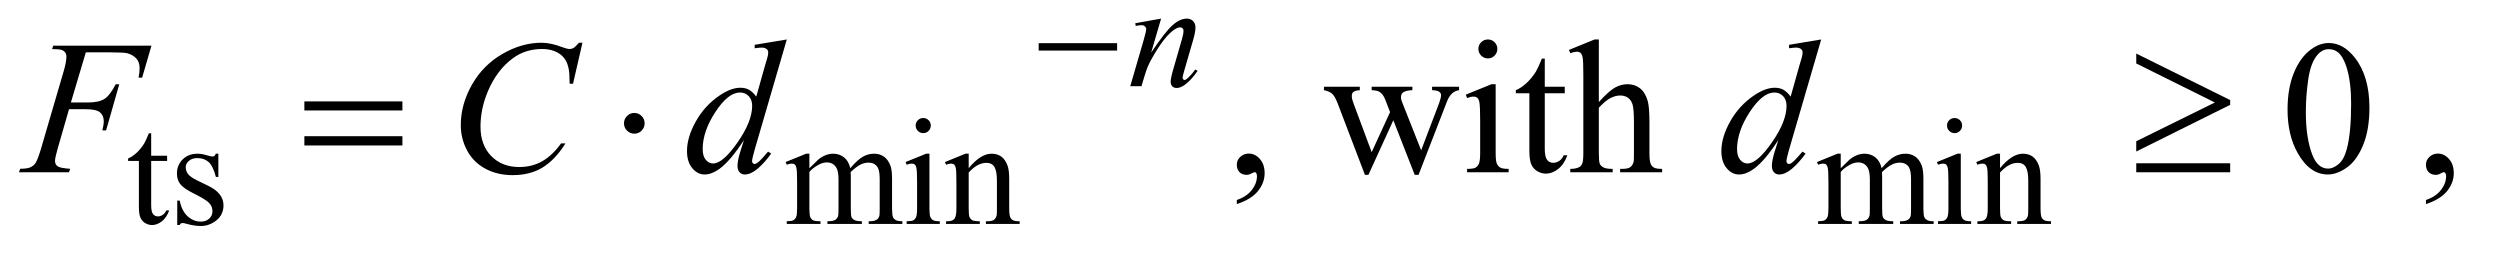
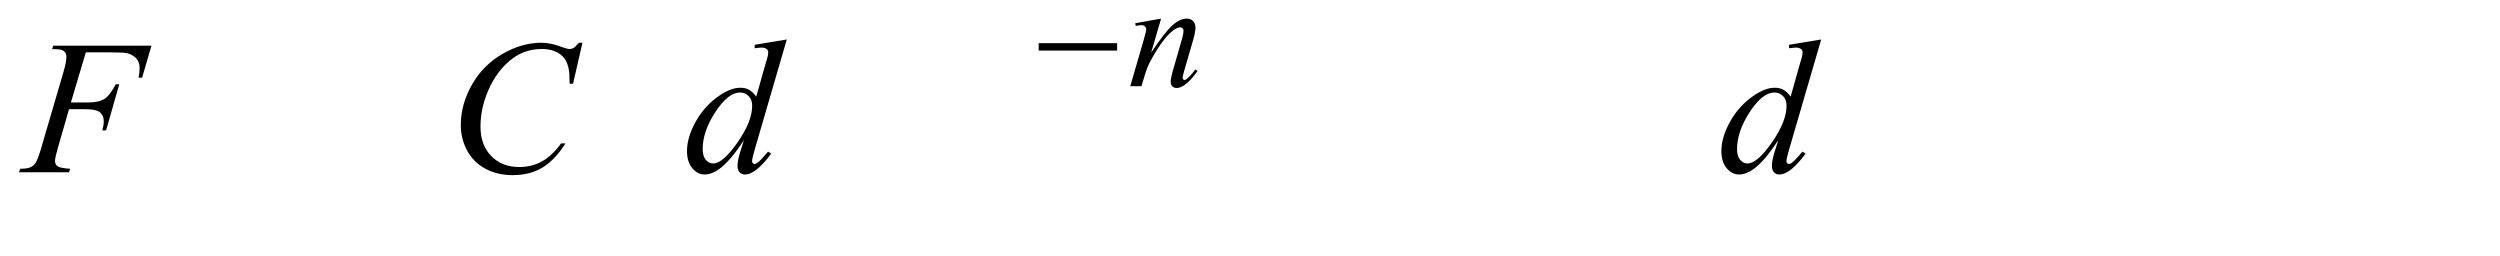
<svg xmlns="http://www.w3.org/2000/svg" stroke-dasharray="none" shape-rendering="auto" font-family="'Dialog'" text-rendering="auto" width="205" fill-opacity="1" color-interpolation="auto" color-rendering="auto" preserveAspectRatio="xMidYMid meet" font-size="12px" viewBox="0 0 205 21" fill="black" stroke="black" image-rendering="auto" stroke-miterlimit="10" stroke-linecap="square" stroke-linejoin="miter" font-style="normal" stroke-width="1" height="21" stroke-dashoffset="0" font-weight="normal" stroke-opacity="1">
  <defs id="genericDefs" />
  <g>
    <defs id="defs1">
      <clipPath clipPathUnits="userSpaceOnUse" id="clipPath1">
-         <path d="M0.915 3.973 L130.449 3.973 L130.449 16.885 L0.915 16.885 L0.915 3.973 Z" />
-       </clipPath>
+         </clipPath>
      <clipPath clipPathUnits="userSpaceOnUse" id="clipPath2">
        <path d="M29.239 126.926 L29.239 539.449 L4167.699 539.449 L4167.699 126.926 Z" />
      </clipPath>
    </defs>
    <g transform="scale(1.576,1.576) translate(-0.915,-3.973) matrix(0.031,0,0,0.031,0,0)">
-       <path d="M283.25 351.875 L283.25 389.5 L310 389.5 L310 398.25 L283.25 398.25 L283.25 472.5 Q283.25 483.625 286.438 487.5 Q289.625 491.375 294.625 491.375 Q298.75 491.375 302.625 488.812 Q306.5 486.25 308.625 481.25 L313.5 481.25 Q309.125 493.5 301.125 499.688 Q293.125 505.875 284.625 505.875 Q278.875 505.875 273.375 502.688 Q267.875 499.5 265.25 493.562 Q262.625 487.625 262.625 475.25 L262.625 398.25 L244.5 398.25 L244.5 394.125 Q251.375 391.375 258.562 384.812 Q265.75 378.25 271.375 369.25 Q274.25 364.5 279.375 351.875 L283.25 351.875 ZM396 386.125 L396 425.125 L391.875 425.125 Q387.125 406.75 379.688 400.125 Q372.25 393.5 360.75 393.5 Q352 393.5 346.625 398.125 Q341.25 402.75 341.25 408.375 Q341.25 415.375 345.25 420.375 Q349.125 425.5 361 431.25 L379.25 440.125 Q404.625 452.5 404.625 472.75 Q404.625 488.375 392.812 497.938 Q381 507.5 366.375 507.5 Q355.875 507.5 342.375 503.75 Q338.25 502.5 335.625 502.5 Q332.75 502.5 331.125 505.75 L327 505.75 L327 464.875 L331.125 464.875 Q334.625 482.375 344.5 491.25 Q354.375 500.125 366.625 500.125 Q375.25 500.125 380.688 495.062 Q386.125 490 386.125 482.875 Q386.125 474.25 380.062 468.375 Q374 462.5 355.875 453.5 Q337.75 444.5 332.125 437.25 Q326.5 430.125 326.5 419.25 Q326.5 405.125 336.188 395.625 Q345.875 386.125 361.25 386.125 Q368 386.125 377.625 389 Q384 390.875 386.125 390.875 Q388.125 390.875 389.25 390 Q390.375 389.125 391.875 386.125 L396 386.125 ZM1388 410.5 Q1400.5 398 1402.75 396.125 Q1408.375 391.375 1414.875 388.75 Q1421.375 386.125 1427.75 386.125 Q1438.5 386.125 1446.25 392.375 Q1454 398.625 1456.625 410.5 Q1469.5 395.5 1478.375 390.812 Q1487.25 386.125 1496.625 386.125 Q1505.75 386.125 1512.812 390.812 Q1519.875 395.5 1524 406.125 Q1526.75 413.375 1526.75 428.875 L1526.75 478.125 Q1526.75 488.875 1528.375 492.875 Q1529.625 495.625 1533 497.562 Q1536.375 499.5 1544 499.5 L1544 504 L1487.5 504 L1487.5 499.5 L1489.875 499.5 Q1497.25 499.5 1501.375 496.625 Q1504.25 494.625 1505.5 490.25 Q1506 488.125 1506 478.125 L1506 428.875 Q1506 414.875 1502.625 409.125 Q1497.75 401.125 1487 401.125 Q1480.375 401.125 1473.688 404.438 Q1467 407.75 1457.5 416.75 L1457.25 418.125 L1457.5 423.5 L1457.5 478.125 Q1457.5 489.875 1458.812 492.75 Q1460.125 495.625 1463.75 497.562 Q1467.375 499.5 1476.125 499.5 L1476.125 504 L1418.25 504 L1418.25 499.5 Q1427.75 499.5 1431.312 497.25 Q1434.875 495 1436.25 490.5 Q1436.875 488.375 1436.875 478.125 L1436.875 428.875 Q1436.875 414.875 1432.75 408.75 Q1427.25 400.75 1417.375 400.75 Q1410.625 400.75 1404 404.375 Q1393.625 409.875 1388 416.75 L1388 478.125 Q1388 489.375 1389.562 492.75 Q1391.125 496.125 1394.188 497.812 Q1397.25 499.5 1406.625 499.5 L1406.625 504 L1350 504 L1350 499.5 Q1357.875 499.5 1361 497.812 Q1364.125 496.125 1365.75 492.438 Q1367.375 488.75 1367.375 478.125 L1367.375 434.375 Q1367.375 415.5 1366.25 410 Q1365.375 405.875 1363.5 404.312 Q1361.625 402.75 1358.375 402.75 Q1354.875 402.75 1350 404.625 L1348.125 400.125 L1382.625 386.125 L1388 386.125 L1388 410.5 ZM1579.125 326.25 Q1584.375 326.25 1588.062 329.938 Q1591.75 333.625 1591.75 338.875 Q1591.75 344.125 1588.062 347.875 Q1584.375 351.625 1579.125 351.625 Q1573.875 351.625 1570.125 347.875 Q1566.375 344.125 1566.375 338.875 Q1566.375 333.625 1570.062 329.938 Q1573.75 326.25 1579.125 326.25 ZM1589.5 386.125 L1589.5 478.125 Q1589.5 488.875 1591.062 492.438 Q1592.625 496 1595.688 497.75 Q1598.75 499.5 1606.875 499.5 L1606.875 504 L1551.25 504 L1551.25 499.5 Q1559.625 499.5 1562.5 497.875 Q1565.375 496.25 1567.062 492.5 Q1568.75 488.75 1568.75 478.125 L1568.75 434 Q1568.75 415.375 1567.625 409.875 Q1566.75 405.875 1564.875 404.312 Q1563 402.75 1559.75 402.75 Q1556.25 402.75 1551.25 404.625 L1549.5 400.125 L1584 386.125 L1589.5 386.125 ZM1655.375 410.375 Q1675.5 386.125 1693.75 386.125 Q1703.125 386.125 1709.875 390.812 Q1716.625 395.5 1720.625 406.25 Q1723.375 413.75 1723.375 429.25 L1723.375 478.125 Q1723.375 489 1725.125 492.875 Q1726.5 496 1729.562 497.75 Q1732.625 499.5 1740.875 499.5 L1740.875 504 L1684.25 504 L1684.25 499.5 L1686.625 499.5 Q1694.625 499.5 1697.812 497.062 Q1701 494.625 1702.25 489.875 Q1702.75 488 1702.75 478.125 L1702.75 431.25 Q1702.75 415.625 1698.688 408.562 Q1694.625 401.5 1685 401.5 Q1670.125 401.5 1655.375 417.75 L1655.375 478.125 Q1655.375 489.75 1656.75 492.5 Q1658.5 496.125 1661.562 497.812 Q1664.625 499.5 1674 499.5 L1674 504 L1617.375 504 L1617.375 499.5 L1619.875 499.5 Q1628.625 499.5 1631.688 495.062 Q1634.75 490.625 1634.75 478.125 L1634.75 435.625 Q1634.75 415 1633.812 410.5 Q1632.875 406 1630.938 404.375 Q1629 402.75 1625.75 402.75 Q1622.25 402.75 1617.375 404.625 L1615.5 400.125 L1650 386.125 L1655.375 386.125 L1655.375 410.375 ZM3119 410.5 Q3131.5 398 3133.75 396.125 Q3139.375 391.375 3145.875 388.75 Q3152.375 386.125 3158.75 386.125 Q3169.5 386.125 3177.25 392.375 Q3185 398.625 3187.625 410.5 Q3200.5 395.5 3209.375 390.812 Q3218.25 386.125 3227.625 386.125 Q3236.75 386.125 3243.812 390.812 Q3250.875 395.5 3255 406.125 Q3257.75 413.375 3257.75 428.875 L3257.75 478.125 Q3257.75 488.875 3259.375 492.875 Q3260.625 495.625 3264 497.562 Q3267.375 499.5 3275 499.5 L3275 504 L3218.5 504 L3218.5 499.5 L3220.875 499.5 Q3228.25 499.5 3232.375 496.625 Q3235.25 494.625 3236.5 490.25 Q3237 488.125 3237 478.125 L3237 428.875 Q3237 414.875 3233.625 409.125 Q3228.75 401.125 3218 401.125 Q3211.375 401.125 3204.688 404.438 Q3198 407.75 3188.5 416.75 L3188.25 418.125 L3188.5 423.5 L3188.5 478.125 Q3188.5 489.875 3189.812 492.75 Q3191.125 495.625 3194.75 497.562 Q3198.375 499.5 3207.125 499.5 L3207.125 504 L3149.25 504 L3149.25 499.5 Q3158.75 499.5 3162.312 497.25 Q3165.875 495 3167.25 490.5 Q3167.875 488.375 3167.875 478.125 L3167.875 428.875 Q3167.875 414.875 3163.75 408.75 Q3158.25 400.75 3148.375 400.75 Q3141.625 400.75 3135 404.375 Q3124.625 409.875 3119 416.75 L3119 478.125 Q3119 489.375 3120.562 492.75 Q3122.125 496.125 3125.188 497.812 Q3128.25 499.5 3137.625 499.5 L3137.625 504 L3081 504 L3081 499.5 Q3088.875 499.5 3092 497.812 Q3095.125 496.125 3096.75 492.438 Q3098.375 488.75 3098.375 478.125 L3098.375 434.375 Q3098.375 415.5 3097.25 410 Q3096.375 405.875 3094.5 404.312 Q3092.625 402.75 3089.375 402.75 Q3085.875 402.75 3081 404.625 L3079.125 400.125 L3113.625 386.125 L3119 386.125 L3119 410.5 ZM3310.125 326.25 Q3315.375 326.25 3319.062 329.938 Q3322.75 333.625 3322.75 338.875 Q3322.75 344.125 3319.062 347.875 Q3315.375 351.625 3310.125 351.625 Q3304.875 351.625 3301.125 347.875 Q3297.375 344.125 3297.375 338.875 Q3297.375 333.625 3301.062 329.938 Q3304.75 326.25 3310.125 326.25 ZM3320.5 386.125 L3320.5 478.125 Q3320.5 488.875 3322.062 492.438 Q3323.625 496 3326.688 497.75 Q3329.75 499.5 3337.875 499.5 L3337.875 504 L3282.25 504 L3282.25 499.5 Q3290.625 499.5 3293.5 497.875 Q3296.375 496.25 3298.062 492.5 Q3299.75 488.75 3299.75 478.125 L3299.75 434 Q3299.75 415.375 3298.625 409.875 Q3297.75 405.875 3295.875 404.312 Q3294 402.75 3290.75 402.75 Q3287.25 402.75 3282.25 404.625 L3280.5 400.125 L3315 386.125 L3320.5 386.125 ZM3386.375 410.375 Q3406.5 386.125 3424.75 386.125 Q3434.125 386.125 3440.875 390.812 Q3447.625 395.5 3451.625 406.25 Q3454.375 413.75 3454.375 429.25 L3454.375 478.125 Q3454.375 489 3456.125 492.875 Q3457.5 496 3460.562 497.75 Q3463.625 499.5 3471.875 499.5 L3471.875 504 L3415.25 504 L3415.25 499.5 L3417.625 499.5 Q3425.625 499.5 3428.812 497.062 Q3432 494.625 3433.25 489.875 Q3433.75 488 3433.75 478.125 L3433.75 431.25 Q3433.75 415.625 3429.688 408.562 Q3425.625 401.5 3416 401.5 Q3401.125 401.5 3386.375 417.75 L3386.375 478.125 Q3386.375 489.75 3387.75 492.5 Q3389.5 496.125 3392.562 497.812 Q3395.625 499.5 3405 499.5 L3405 504 L3348.375 504 L3348.375 499.5 L3350.875 499.5 Q3359.625 499.5 3362.688 495.062 Q3365.75 490.625 3365.75 478.125 L3365.75 435.625 Q3365.75 415 3364.812 410.5 Q3363.875 406 3361.938 404.375 Q3360 402.75 3356.75 402.75 Q3353.25 402.75 3348.375 404.625 L3346.5 400.125 L3381 386.125 L3386.375 386.125 L3386.375 410.375 Z" stroke="none" clip-path="url(#clipPath2)" />
-     </g>
+       </g>
    <g transform="matrix(0.049,0,0,0.049,-1.442,-6.26)">
-       <path d="M2099.188 469.281 L2099.188 462.406 Q2115.281 457.094 2124.109 445.922 Q2132.938 434.75 2132.938 422.25 Q2132.938 419.281 2131.531 417.25 Q2130.438 415.844 2129.344 415.844 Q2127.625 415.844 2121.844 418.969 Q2119.031 420.375 2115.906 420.375 Q2108.25 420.375 2103.719 415.844 Q2099.188 411.312 2099.188 403.344 Q2099.188 395.688 2105.047 390.219 Q2110.906 384.75 2119.344 384.75 Q2129.656 384.75 2137.703 393.734 Q2145.75 402.719 2145.75 417.562 Q2145.75 433.656 2134.578 447.484 Q2123.406 461.312 2099.188 469.281 ZM2245.031 272.875 L2305.031 272.875 L2305.031 278.656 Q2296.75 279.281 2294.172 281.625 Q2291.594 283.969 2291.594 288.344 Q2291.594 293.188 2294.25 300.062 L2324.875 382.406 L2355.656 315.375 L2347.531 294.281 Q2343.781 284.906 2337.688 281.312 Q2334.25 279.125 2324.875 278.656 L2324.875 272.875 L2393 272.875 L2393 278.656 Q2381.75 279.125 2377.062 282.719 Q2373.938 285.219 2373.938 290.688 Q2373.938 293.812 2375.188 297.094 L2407.688 379.281 L2437.844 300.062 Q2440.969 291.625 2440.969 286.625 Q2440.969 283.656 2437.922 281.312 Q2434.875 278.969 2425.969 278.656 L2425.969 272.875 L2471.125 272.875 L2471.125 278.656 Q2457.531 280.688 2451.125 297.094 L2403.312 420.375 L2396.906 420.375 L2361.125 328.969 L2319.406 420.375 L2313.625 420.375 L2267.688 300.062 Q2263.156 288.656 2258.781 284.672 Q2254.406 280.688 2245.031 278.656 L2245.031 272.875 ZM2519.406 193.812 Q2525.969 193.812 2530.578 198.422 Q2535.188 203.031 2535.188 209.594 Q2535.188 216.156 2530.578 220.844 Q2525.969 225.531 2519.406 225.531 Q2512.844 225.531 2508.156 220.844 Q2503.469 216.156 2503.469 209.594 Q2503.469 203.031 2508.078 198.422 Q2512.688 193.812 2519.406 193.812 ZM2532.375 268.656 L2532.375 383.656 Q2532.375 397.094 2534.328 401.547 Q2536.281 406 2540.109 408.188 Q2543.938 410.375 2554.094 410.375 L2554.094 416 L2484.562 416 L2484.562 410.375 Q2495.031 410.375 2498.625 408.344 Q2502.219 406.312 2504.328 401.625 Q2506.438 396.938 2506.438 383.656 L2506.438 328.5 Q2506.438 305.219 2505.031 298.344 Q2503.938 293.344 2501.594 291.391 Q2499.25 289.438 2495.188 289.438 Q2490.812 289.438 2484.562 291.781 L2482.375 286.156 L2525.5 268.656 L2532.375 268.656 ZM2614.562 225.844 L2614.562 272.875 L2648 272.875 L2648 283.812 L2614.562 283.812 L2614.562 376.625 Q2614.562 390.531 2618.547 395.375 Q2622.531 400.219 2628.781 400.219 Q2633.938 400.219 2638.781 397.016 Q2643.625 393.812 2646.281 387.562 L2652.375 387.562 Q2646.906 402.875 2636.906 410.609 Q2626.906 418.344 2616.281 418.344 Q2609.094 418.344 2602.219 414.359 Q2595.344 410.375 2592.062 402.953 Q2588.781 395.531 2588.781 380.062 L2588.781 283.812 L2566.125 283.812 L2566.125 278.656 Q2574.719 275.219 2583.703 267.016 Q2592.688 258.812 2599.719 247.562 Q2603.312 241.625 2609.719 225.844 L2614.562 225.844 ZM2705.031 193.812 L2705.031 298.5 Q2722.375 279.438 2732.531 274.047 Q2742.688 268.656 2752.844 268.656 Q2765.031 268.656 2773.781 275.375 Q2782.531 282.094 2786.75 296.469 Q2789.719 306.469 2789.719 333.031 L2789.719 383.656 Q2789.719 397.25 2791.906 402.25 Q2793.469 406 2797.219 408.188 Q2800.969 410.375 2810.969 410.375 L2810.969 416 L2740.656 416 L2740.656 410.375 L2743.938 410.375 Q2753.938 410.375 2757.844 407.328 Q2761.75 404.281 2763.312 398.344 Q2763.781 395.844 2763.781 383.656 L2763.781 333.031 Q2763.781 309.594 2761.359 302.25 Q2758.938 294.906 2753.625 291.234 Q2748.312 287.562 2740.812 287.562 Q2733.156 287.562 2724.875 291.625 Q2716.594 295.688 2705.031 308.031 L2705.031 383.656 Q2705.031 398.344 2706.672 401.938 Q2708.312 405.531 2712.766 407.953 Q2717.219 410.375 2728.156 410.375 L2728.156 416 L2657.219 416 L2657.219 410.375 Q2666.75 410.375 2672.219 407.406 Q2675.344 405.844 2677.219 401.469 Q2679.094 397.094 2679.094 383.656 L2679.094 254.125 Q2679.094 229.594 2677.922 223.969 Q2676.75 218.344 2674.328 216.312 Q2671.906 214.281 2667.844 214.281 Q2664.562 214.281 2657.219 216.781 L2655.031 211.312 L2697.844 193.812 L2705.031 193.812 ZM3857.562 311.312 Q3857.562 275.062 3868.5 248.891 Q3879.438 222.719 3897.562 209.906 Q3911.625 199.75 3926.625 199.75 Q3951 199.75 3970.375 224.594 Q3994.594 255.375 3994.594 308.031 Q3994.594 344.906 3983.969 370.688 Q3973.344 396.469 3956.859 408.109 Q3940.375 419.75 3925.062 419.75 Q3894.75 419.75 3874.594 383.969 Q3857.562 353.812 3857.562 311.312 ZM3888.188 315.219 Q3888.188 358.969 3898.969 386.625 Q3907.875 409.906 3925.531 409.906 Q3933.969 409.906 3943.031 402.328 Q3952.094 394.75 3956.781 376.938 Q3963.969 350.062 3963.969 301.156 Q3963.969 264.906 3956.469 240.688 Q3950.844 222.719 3941.938 215.219 Q3935.531 210.062 3926.469 210.062 Q3915.844 210.062 3907.562 219.594 Q3896.312 232.562 3892.25 260.375 Q3888.188 288.188 3888.188 315.219 ZM4089.188 469.281 L4089.188 462.406 Q4105.281 457.094 4114.109 445.922 Q4122.938 434.75 4122.938 422.25 Q4122.938 419.281 4121.531 417.25 Q4120.438 415.844 4119.344 415.844 Q4117.625 415.844 4111.844 418.969 Q4109.031 420.375 4105.906 420.375 Q4098.25 420.375 4093.719 415.844 Q4089.188 411.312 4089.188 403.344 Q4089.188 395.688 4095.047 390.219 Q4100.906 384.75 4109.344 384.75 Q4119.656 384.75 4127.703 393.734 Q4135.75 402.719 4135.75 417.562 Q4135.75 433.656 4124.578 447.484 Q4113.406 461.312 4089.188 469.281 Z" stroke="none" clip-path="url(#clipPath2)" />
-     </g>
+       </g>
    <g transform="matrix(0.049,0,0,0.049,-1.442,-6.26)">
      <path d="M1972.5 158.875 L1955.875 215.75 Q1979.25 180.875 1991.688 169.875 Q2004.125 158.875 2015.625 158.875 Q2021.875 158.875 2025.938 163 Q2030 167.125 2030 173.75 Q2030 181.25 2026.375 193.75 L2011.125 246.375 Q2008.5 255.5 2008.5 257.5 Q2008.5 259.25 2009.5 260.438 Q2010.5 261.625 2011.625 261.625 Q2013.125 261.625 2015.25 260 Q2021.875 254.75 2029.75 244 L2033.625 246.375 Q2022 263 2011.625 270.125 Q2004.375 275 1998.625 275 Q1994 275 1991.25 272.188 Q1988.5 269.375 1988.5 264.625 Q1988.5 258.625 1992.75 244 L2007.25 193.75 Q2010 184.375 2010 179.125 Q2010 176.625 2008.375 175.062 Q2006.75 173.5 2004.375 173.5 Q2000.875 173.5 1996 176.5 Q1986.75 182.125 1976.75 195.062 Q1966.75 208 1955.625 228.125 Q1949.75 238.75 1945.875 251.375 L1939.625 272 L1920.875 272 L1943.625 193.75 Q1947.625 179.625 1947.625 176.75 Q1947.625 174 1945.438 171.938 Q1943.25 169.875 1940 169.875 Q1938.5 169.875 1934.75 170.375 L1930 171.125 L1929.25 166.625 L1972.5 158.875 Z" stroke="none" clip-path="url(#clipPath2)" />
    </g>
    <g transform="matrix(0.049,0,0,0.049,-1.442,-6.26)">
      <path d="M173.062 215.375 L148.062 299.281 L175.875 299.281 Q194.625 299.281 203.922 293.5 Q213.219 287.719 223.062 268.812 L229 268.812 L206.969 346 L200.719 346 Q203.062 336.625 203.062 330.531 Q203.062 321 196.734 315.766 Q190.406 310.531 173.062 310.531 L144.938 310.531 L126.5 374.438 Q121.5 391.469 121.5 397.094 Q121.5 402.875 125.797 406 Q130.094 409.125 146.812 410.219 L144.938 416 L61.188 416 L63.219 410.219 Q75.406 409.906 79.469 408.031 Q85.719 405.375 88.688 400.844 Q92.906 394.438 98.688 374.438 L136.031 246.781 Q140.562 231.312 140.562 222.562 Q140.562 218.5 138.531 215.609 Q136.5 212.719 132.516 211.312 Q128.531 209.906 116.656 209.906 L118.531 204.125 L282.906 204.125 L267.281 257.719 L261.344 257.719 Q263.062 248.031 263.062 241.781 Q263.062 231.469 257.359 225.453 Q251.656 219.438 242.75 216.938 Q236.5 215.375 214.781 215.375 L173.062 215.375 ZM1004.156 199.281 L988.375 267.875 L982.75 267.875 L982.125 250.688 Q981.344 241.312 978.531 233.969 Q975.719 226.625 970.094 221.234 Q964.469 215.844 955.875 212.797 Q947.281 209.75 936.812 209.75 Q908.844 209.75 887.906 225.062 Q861.188 244.594 846.031 280.219 Q833.531 309.594 833.531 339.75 Q833.531 370.531 851.5 388.891 Q869.469 407.25 898.219 407.25 Q919.938 407.25 936.891 397.562 Q953.844 387.875 968.375 367.719 L975.719 367.719 Q958.531 395.062 937.594 407.953 Q916.656 420.844 887.438 420.844 Q861.5 420.844 841.5 409.984 Q821.5 399.125 811.031 379.438 Q800.562 359.75 800.562 337.094 Q800.562 302.406 819.156 269.594 Q837.75 236.781 870.172 218.031 Q902.594 199.281 935.562 199.281 Q951.031 199.281 970.25 206.625 Q978.688 209.75 982.438 209.75 Q986.188 209.75 989 208.188 Q991.812 206.625 998.375 199.281 L1004.156 199.281 ZM1346.125 193.812 L1292.375 378.188 Q1288 393.188 1288 397.875 Q1288 399.438 1289.328 400.844 Q1290.656 402.25 1292.062 402.25 Q1294.094 402.25 1296.906 400.219 Q1302.219 396.469 1314.719 381.469 L1320.031 384.75 Q1308.781 400.375 1297.297 410.062 Q1285.812 419.75 1275.812 419.75 Q1270.5 419.75 1267.062 416 Q1263.625 412.25 1263.625 405.375 Q1263.625 396.469 1268.312 381.469 L1274.406 362.094 Q1251.75 397.094 1233.156 410.531 Q1220.344 419.75 1208.625 419.75 Q1196.75 419.75 1187.922 409.203 Q1179.094 398.656 1179.094 380.531 Q1179.094 357.25 1193.938 330.844 Q1208.781 304.438 1233.156 287.875 Q1252.375 274.594 1268.469 274.594 Q1276.906 274.594 1283 278.031 Q1289.094 281.469 1295.031 289.438 L1310.344 235.062 Q1312.062 229.281 1313.156 225.844 Q1315.031 219.594 1315.031 215.531 Q1315.031 212.25 1312.688 210.062 Q1309.406 207.406 1304.25 207.406 Q1300.656 207.406 1292.375 208.5 L1292.375 202.719 L1346.125 193.812 ZM1288.156 304.75 Q1288.156 294.75 1282.375 288.656 Q1276.594 282.562 1267.688 282.562 Q1248 282.562 1226.672 315.062 Q1205.344 347.562 1205.344 377.25 Q1205.344 388.969 1210.5 395.141 Q1215.656 401.312 1222.844 401.312 Q1239.094 401.312 1263.625 366.156 Q1288.156 331 1288.156 304.75 ZM3077.125 193.812 L3023.375 378.188 Q3019 393.188 3019 397.875 Q3019 399.438 3020.328 400.844 Q3021.656 402.25 3023.062 402.25 Q3025.094 402.25 3027.906 400.219 Q3033.219 396.469 3045.719 381.469 L3051.031 384.75 Q3039.781 400.375 3028.297 410.062 Q3016.812 419.75 3006.812 419.75 Q3001.5 419.75 2998.062 416 Q2994.625 412.25 2994.625 405.375 Q2994.625 396.469 2999.312 381.469 L3005.406 362.094 Q2982.75 397.094 2964.156 410.531 Q2951.344 419.75 2939.625 419.75 Q2927.75 419.75 2918.922 409.203 Q2910.094 398.656 2910.094 380.531 Q2910.094 357.25 2924.938 330.844 Q2939.781 304.438 2964.156 287.875 Q2983.375 274.594 2999.469 274.594 Q3007.906 274.594 3014 278.031 Q3020.094 281.469 3026.031 289.438 L3041.344 235.062 Q3043.062 229.281 3044.156 225.844 Q3046.031 219.594 3046.031 215.531 Q3046.031 212.25 3043.688 210.062 Q3040.406 207.406 3035.25 207.406 Q3031.656 207.406 3023.375 208.5 L3023.375 202.719 L3077.125 193.812 ZM3019.156 304.75 Q3019.156 294.75 3013.375 288.656 Q3007.594 282.562 2998.688 282.562 Q2979 282.562 2957.672 315.062 Q2936.344 347.562 2936.344 377.25 Q2936.344 388.969 2941.5 395.141 Q2946.656 401.312 2953.844 401.312 Q2970.094 401.312 2994.625 366.156 Q3019.156 331 3019.156 304.75 Z" stroke="none" clip-path="url(#clipPath2)" />
    </g>
    <g transform="matrix(0.049,0,0,0.049,-1.442,-6.26)">
      <path d="M1767.625 200 L1898.875 200 L1898.875 212.375 L1767.625 212.375 L1767.625 200 Z" stroke="none" clip-path="url(#clipPath2)" />
    </g>
    <g transform="matrix(0.049,0,0,0.049,-1.442,-6.26)">
-       <path d="M538.781 297.406 L702.844 297.406 L702.844 312.562 L538.781 312.562 L538.781 297.406 ZM538.781 355.688 L702.844 355.688 L702.844 371.156 L538.781 371.156 L538.781 355.688 ZM1108.188 334.125 Q1108.188 341.312 1103.109 346.391 Q1098.031 351.469 1091 351.469 Q1083.812 351.469 1078.734 346.391 Q1073.656 341.312 1073.656 334.125 Q1073.656 326.938 1078.734 321.859 Q1083.812 316.781 1091 316.781 Q1098.031 316.781 1103.109 321.859 Q1108.188 326.938 1108.188 334.125 ZM3604.375 381.312 L3604.375 364.125 L3735.938 299.281 L3604.375 233.969 L3604.375 217.406 L3761.562 295.219 L3761.562 303.188 L3604.375 381.312 ZM3604.375 401 L3761.562 401 L3761.562 416 L3604.375 416 L3604.375 401 Z" stroke="none" clip-path="url(#clipPath2)" />
-     </g>
+       </g>
  </g>
</svg>